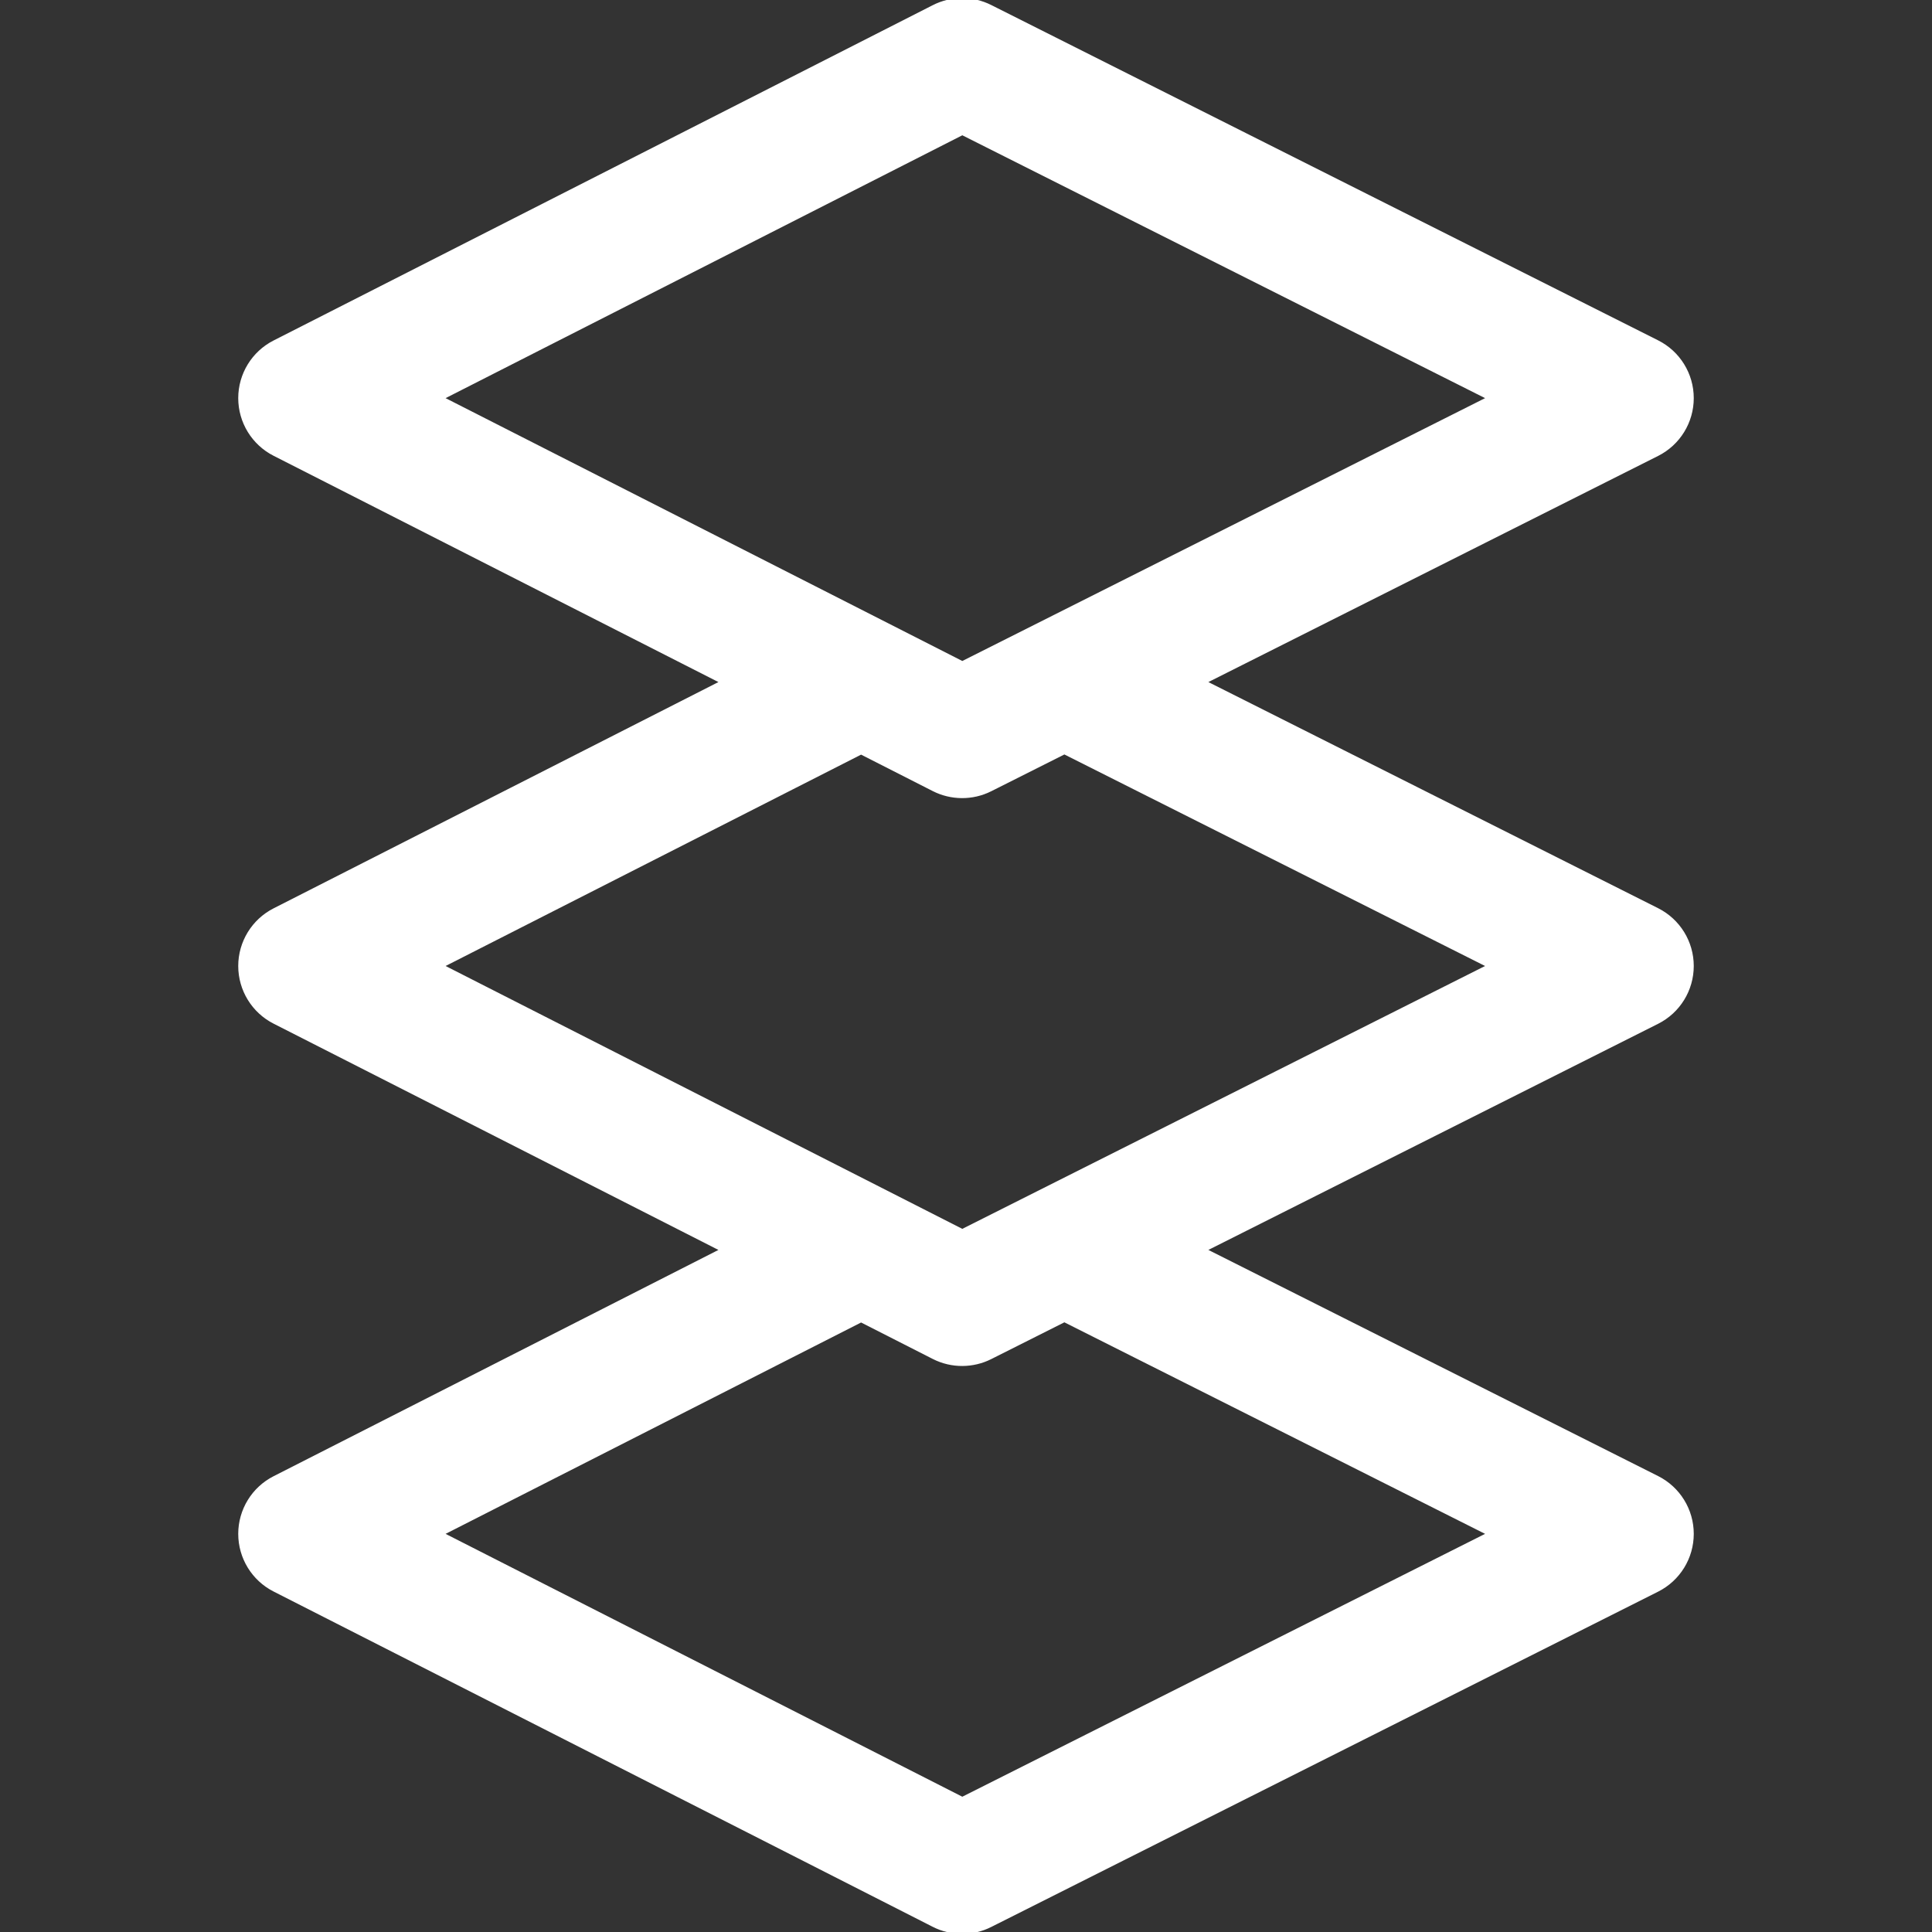
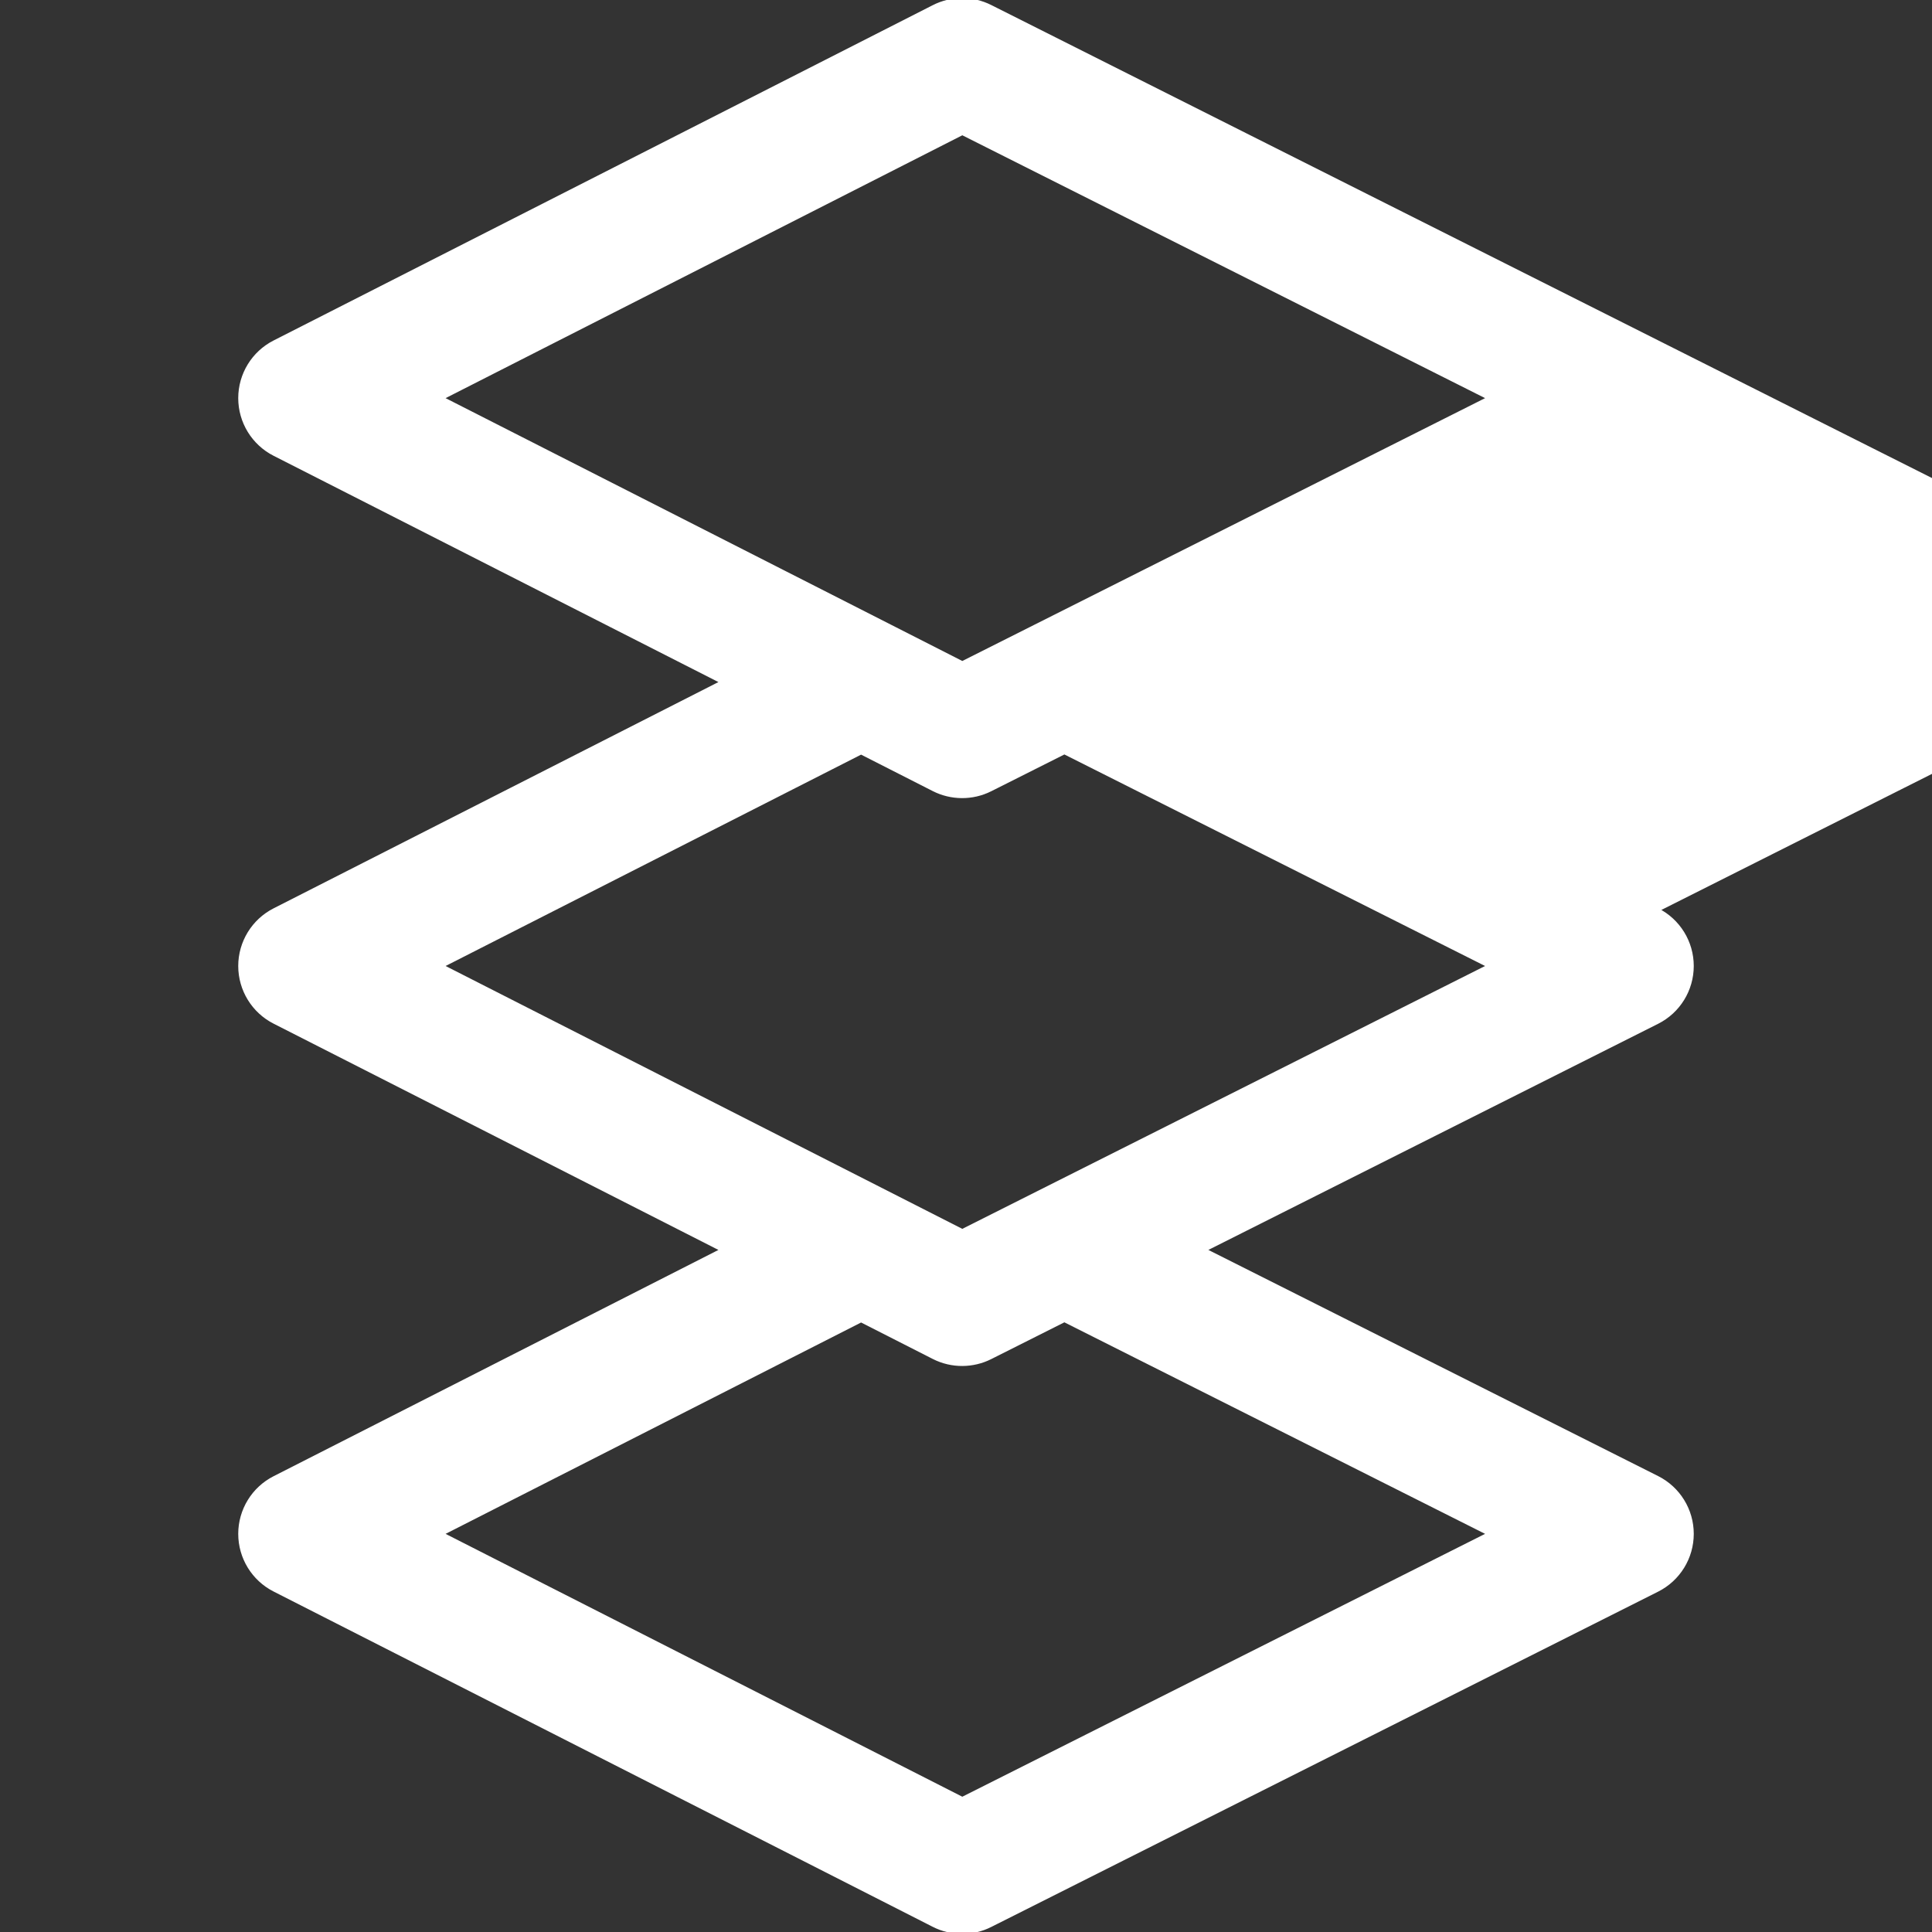
<svg xmlns="http://www.w3.org/2000/svg" fill="#ffffff" height="34px" width="34px" version="1.1" id="Layer_1" viewBox="0 0 512 512" stroke="#ffffff">
  <rect x="0" y="0" width="512" height="512" fill="#333333" stroke="none" />
  <g id="SVGRepo_bgCarrier" stroke-width="0" />
  <g id="SVGRepo_tracerCarrier" stroke-linecap="round" stroke-linejoin="round" />
  <g id="SVGRepo_iconCarrier">
    <g>
      <g>
-         <path d="M439.199,391.621l-120.079-60.377l120.079-60.377c5.62-2.826,9.165-8.578,9.165-14.869c0-6.29-3.546-12.042-9.167-14.868 l-120.079-60.376l120.079-60.376c5.62-2.826,9.167-8.577,9.167-14.868c0-6.291-3.546-12.042-9.167-14.868L262.454,1.773 c-4.727-2.375-10.305-2.364-15.021,0.036L72.731,90.677c-5.582,2.839-9.097,8.571-9.097,14.833c0,6.262,3.515,11.995,9.097,14.833 l118.761,60.412L72.731,241.166c-5.582,2.84-9.097,8.572-9.097,14.834c0,6.262,3.515,11.995,9.097,14.834l118.761,60.412 L72.731,391.657c-5.582,2.839-9.097,8.571-9.097,14.833s3.515,11.995,9.097,14.834l174.701,88.868 c4.73,2.404,10.301,2.407,15.021,0.034l176.745-88.868c5.62-2.826,9.167-8.577,9.167-14.868 C448.365,400.2,444.819,394.447,439.199,391.621z M116.983,105.51l138.038-70.218l139.654,70.218l-139.654,70.218L116.983,105.51z M116.983,255.998l111.214-56.572l19.235,9.783c4.58,2.329,10.201,2.459,15.021,0.036c4.466-2.246,15.215-7.651,19.619-9.864 l112.602,56.617l-139.654,70.22L116.983,255.998z M255.02,476.707l-138.037-70.218l111.214-56.574l19.235,9.785 c4.846,2.462,10.458,2.328,15.021,0.034l19.618-9.863l112.602,56.618L255.02,476.707z" />
+         <path d="M439.199,391.621l-120.079-60.377l120.079-60.377c5.62-2.826,9.165-8.578,9.165-14.869c0-6.29-3.546-12.042-9.167-14.868 l120.079-60.376c5.62-2.826,9.167-8.577,9.167-14.868c0-6.291-3.546-12.042-9.167-14.868L262.454,1.773 c-4.727-2.375-10.305-2.364-15.021,0.036L72.731,90.677c-5.582,2.839-9.097,8.571-9.097,14.833c0,6.262,3.515,11.995,9.097,14.833 l118.761,60.412L72.731,241.166c-5.582,2.84-9.097,8.572-9.097,14.834c0,6.262,3.515,11.995,9.097,14.834l118.761,60.412 L72.731,391.657c-5.582,2.839-9.097,8.571-9.097,14.833s3.515,11.995,9.097,14.834l174.701,88.868 c4.73,2.404,10.301,2.407,15.021,0.034l176.745-88.868c5.62-2.826,9.167-8.577,9.167-14.868 C448.365,400.2,444.819,394.447,439.199,391.621z M116.983,105.51l138.038-70.218l139.654,70.218l-139.654,70.218L116.983,105.51z M116.983,255.998l111.214-56.572l19.235,9.783c4.58,2.329,10.201,2.459,15.021,0.036c4.466-2.246,15.215-7.651,19.619-9.864 l112.602,56.617l-139.654,70.22L116.983,255.998z M255.02,476.707l-138.037-70.218l111.214-56.574l19.235,9.785 c4.846,2.462,10.458,2.328,15.021,0.034l19.618-9.863l112.602,56.618L255.02,476.707z" />
      </g>
    </g>
  </g>
</svg>